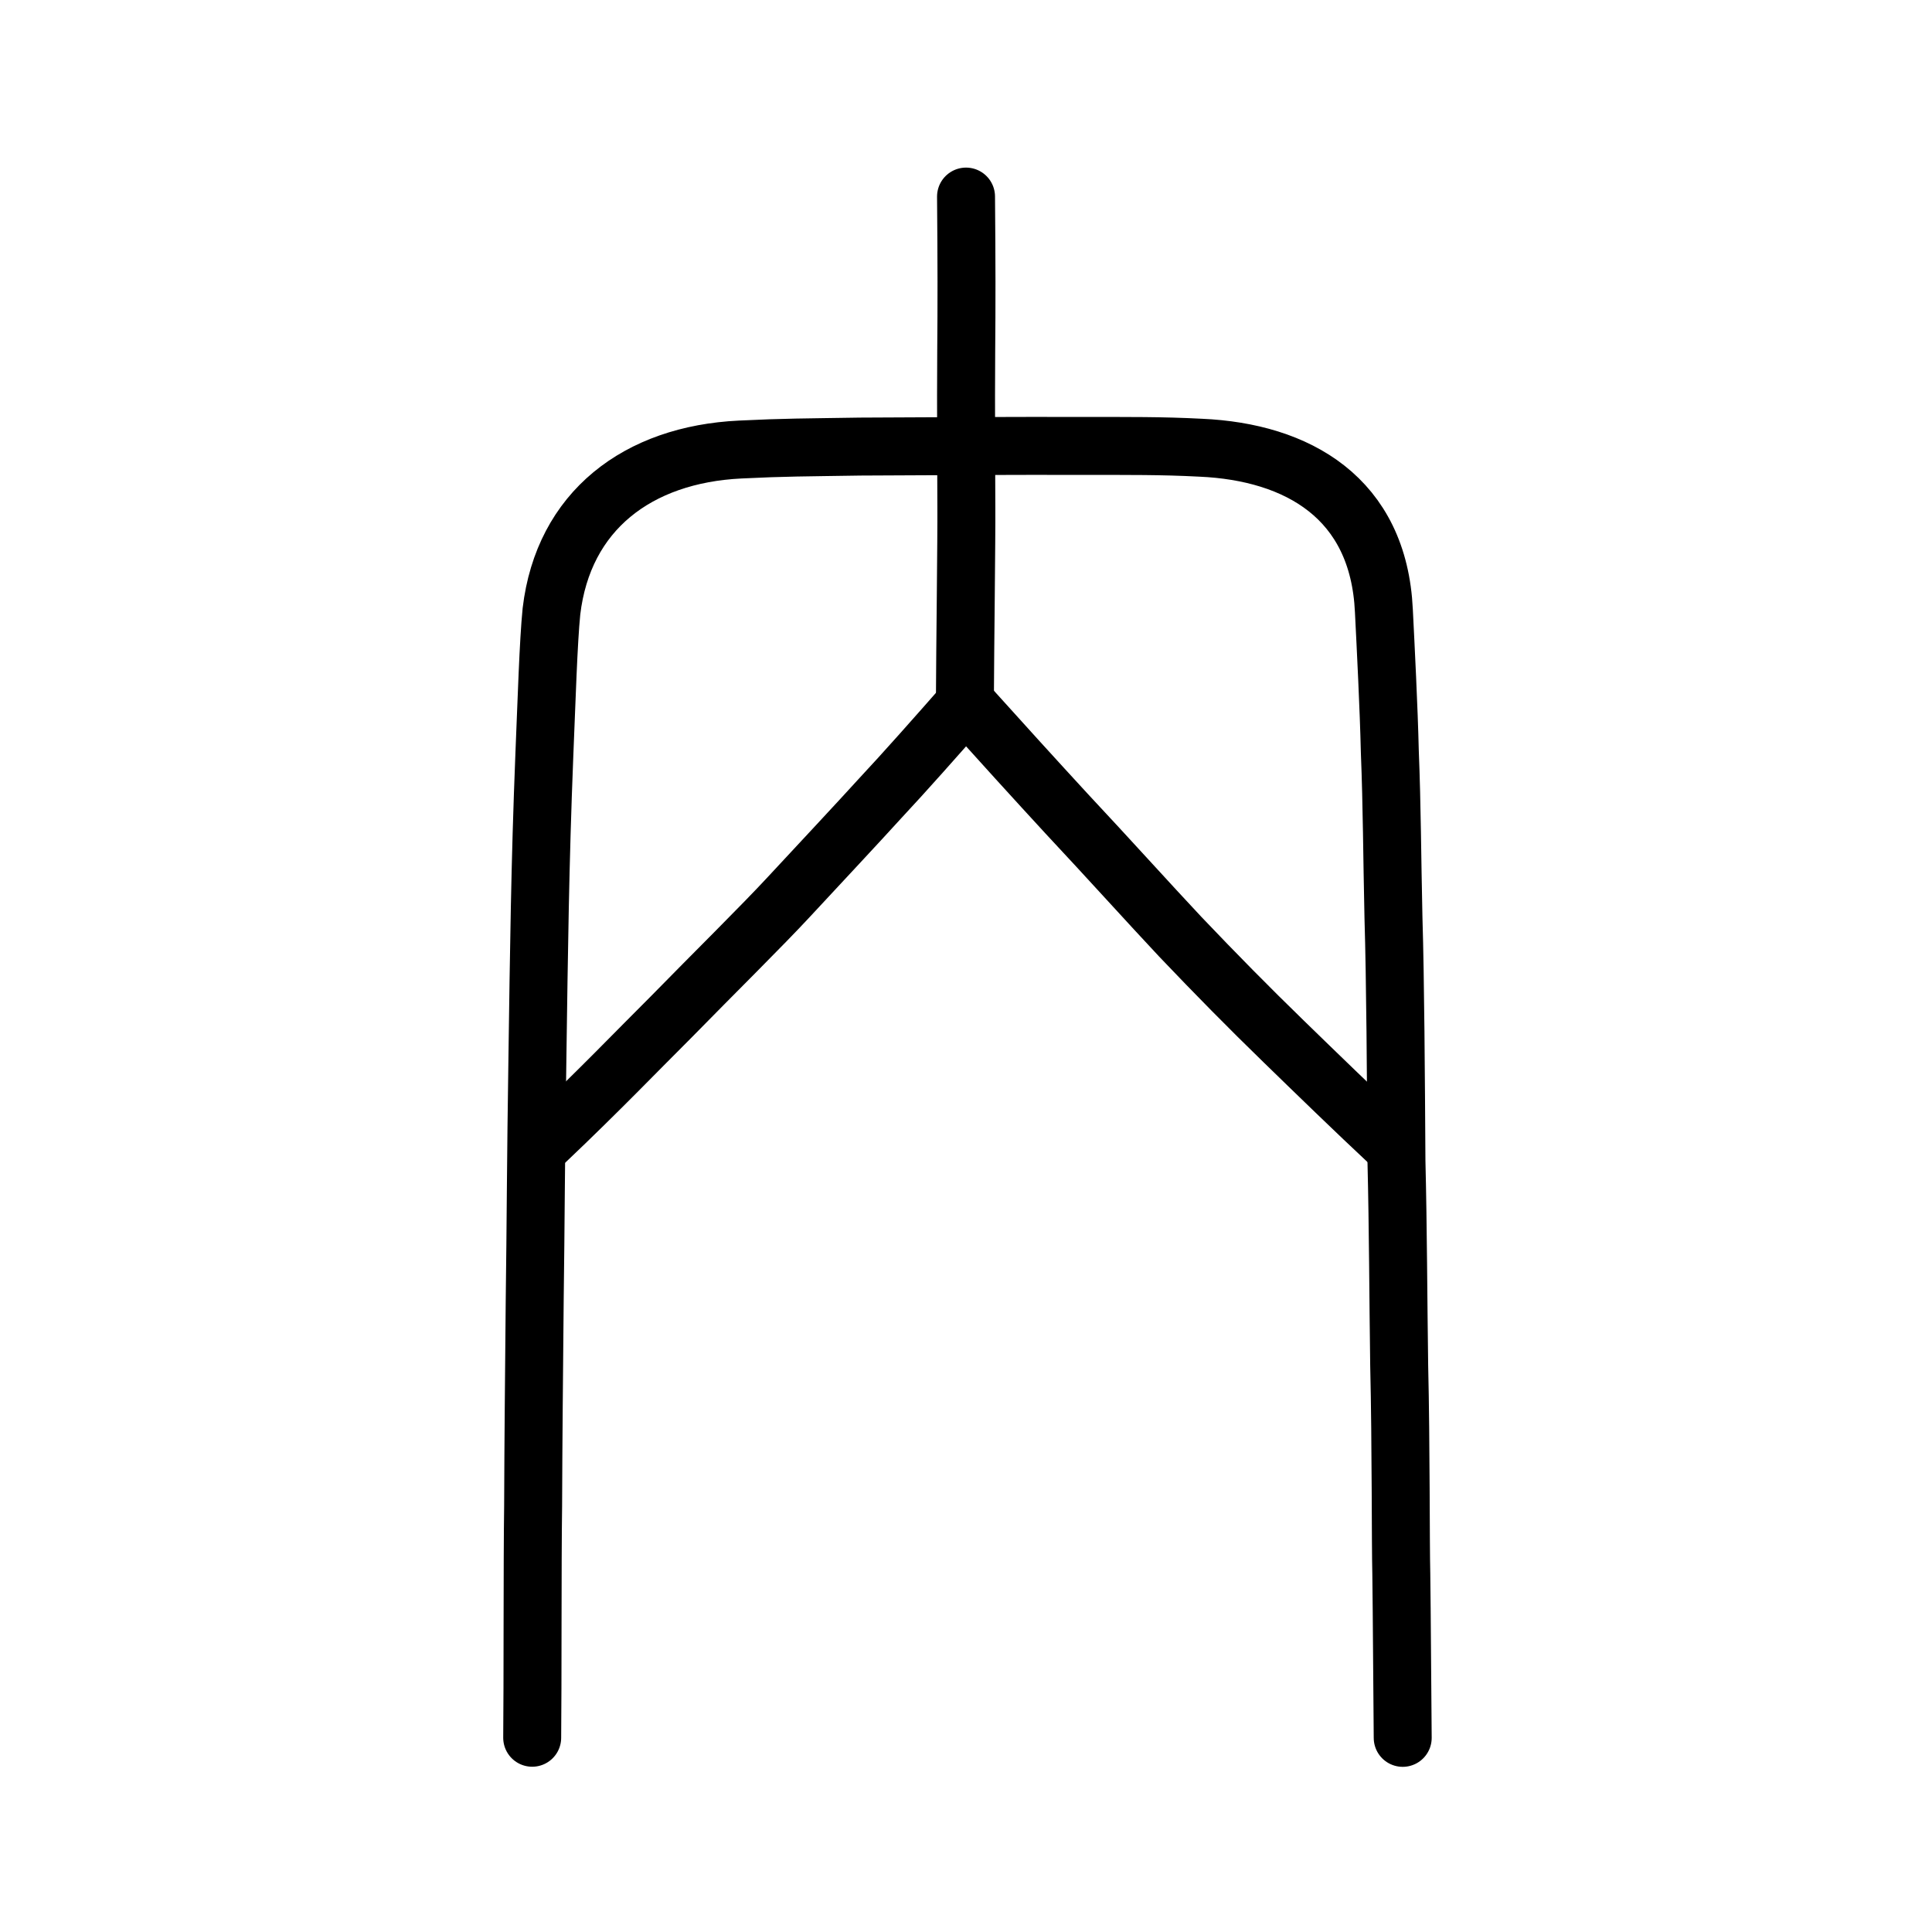
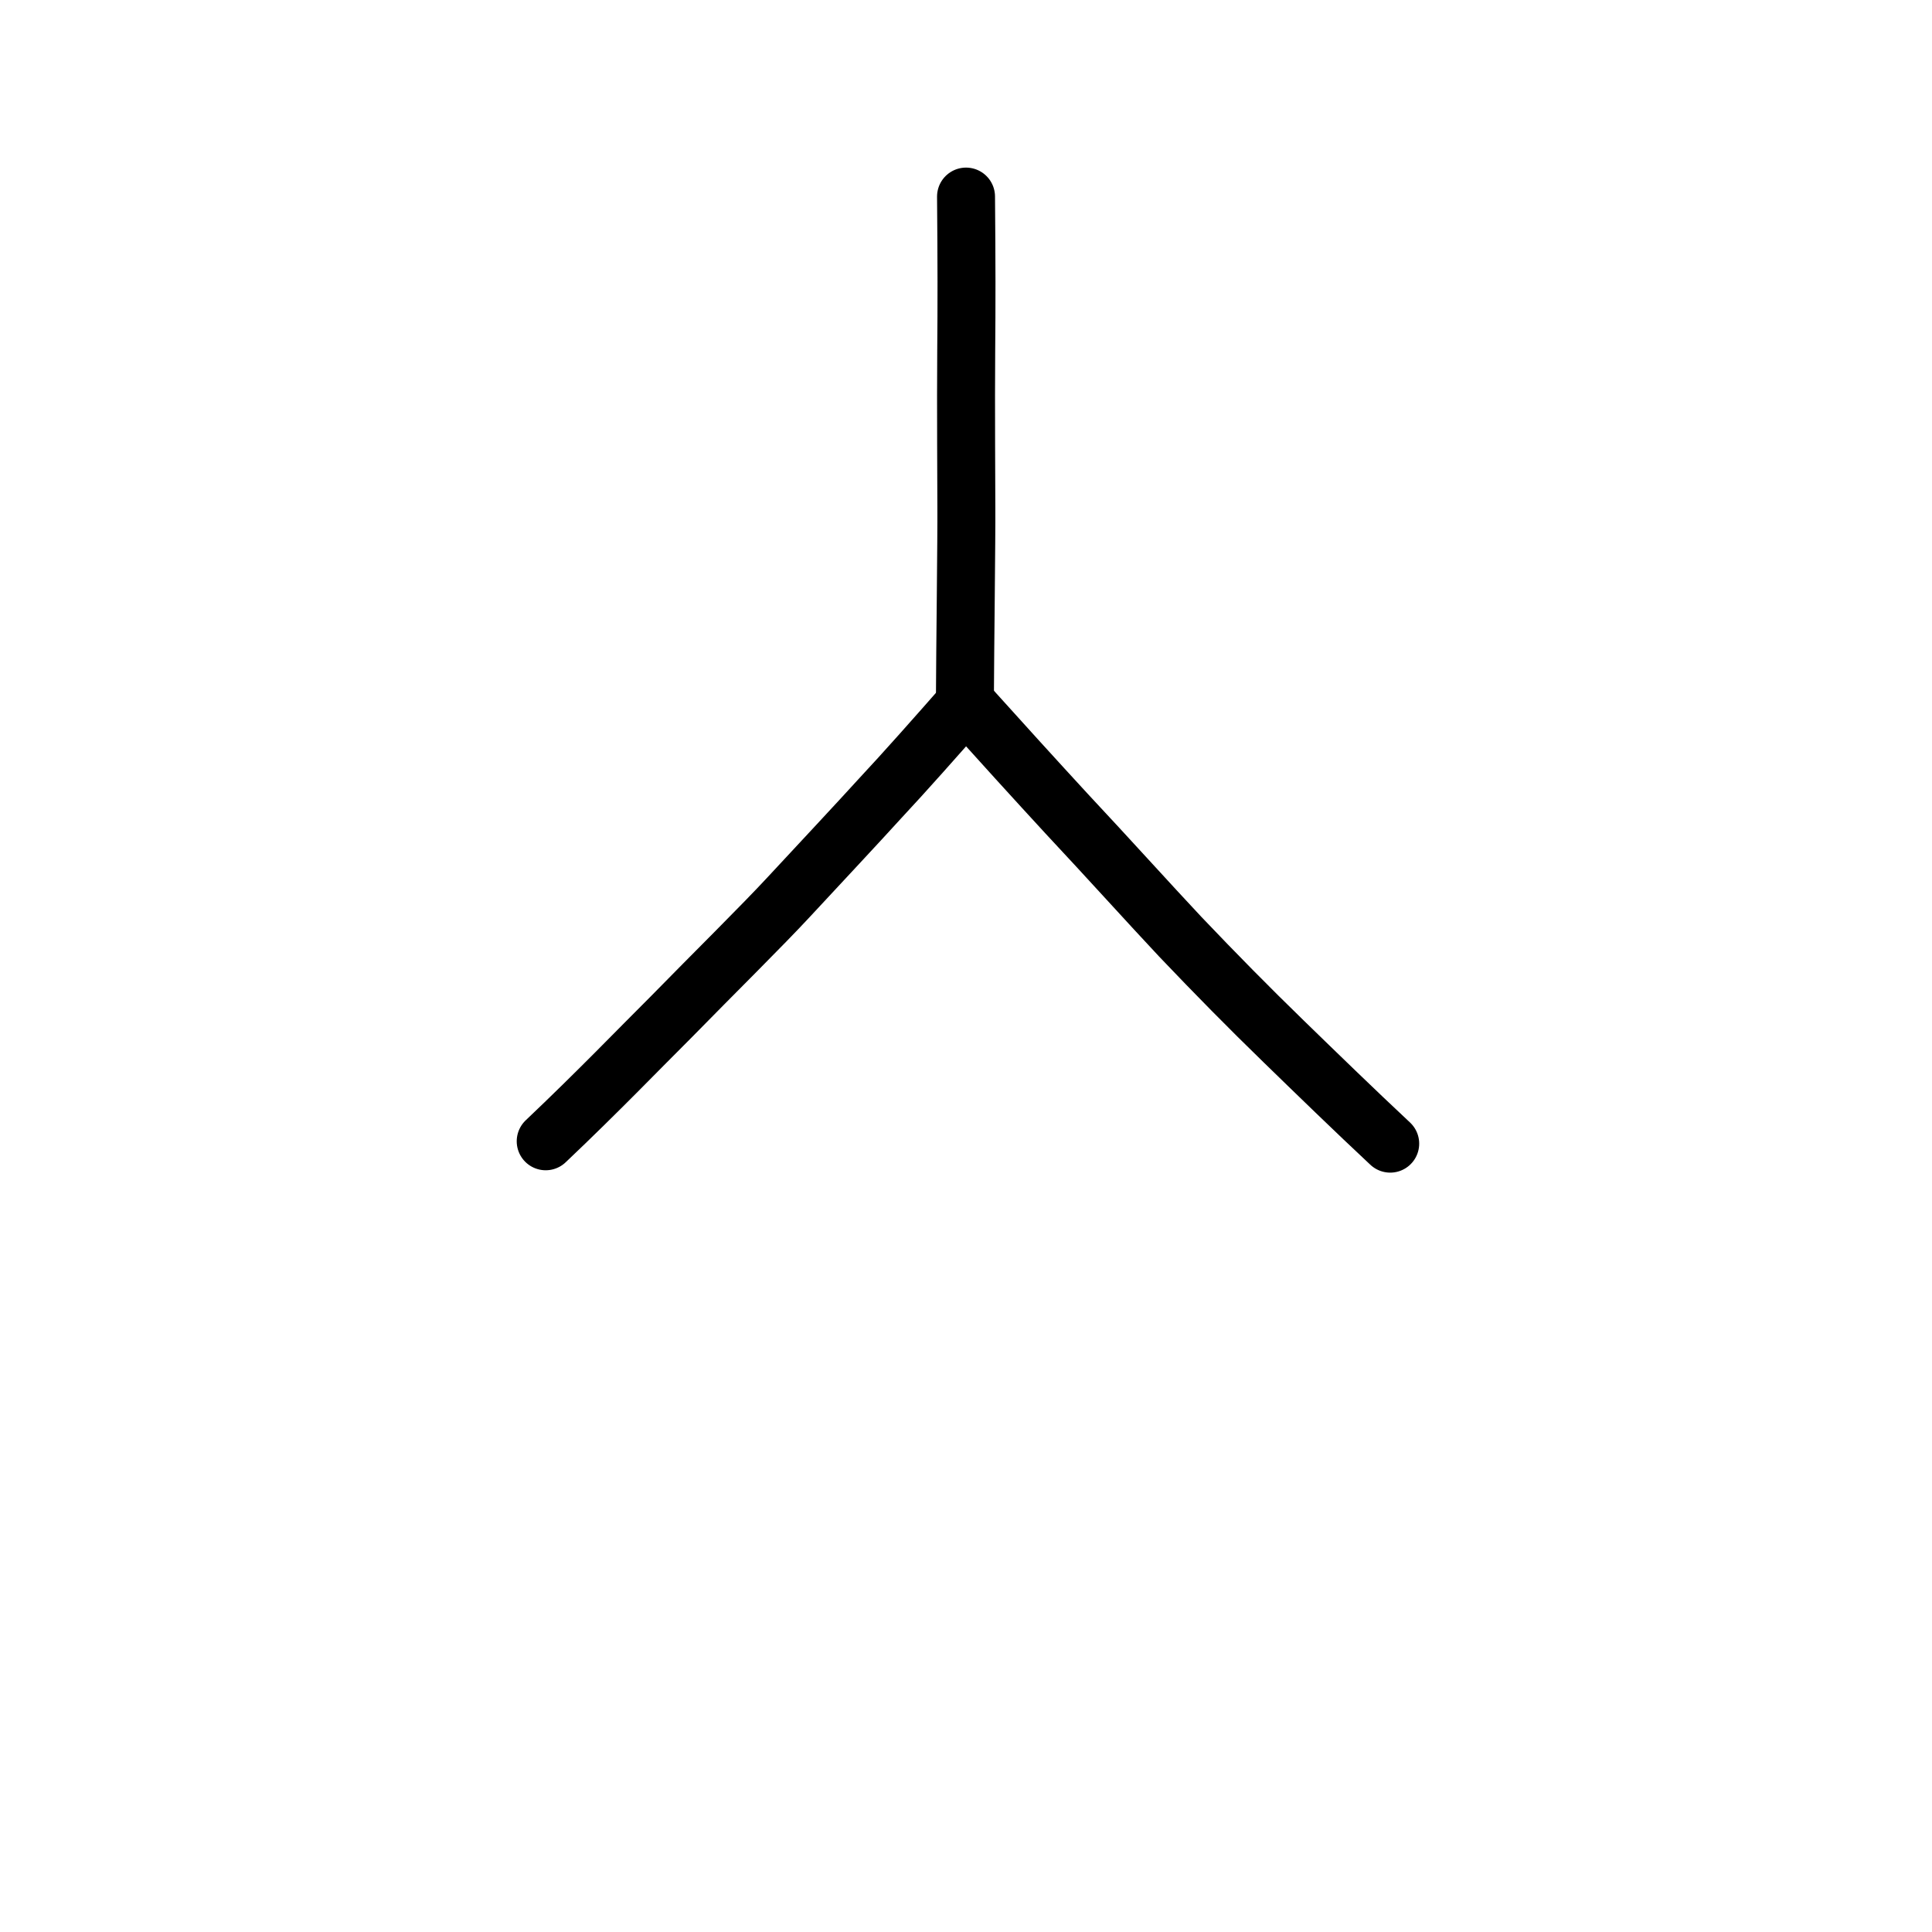
<svg xmlns="http://www.w3.org/2000/svg" xmlns:ns1="http://www.inkscape.org/namespaces/inkscape" xmlns:ns2="http://sodipodi.sourceforge.net/DTD/sodipodi-0.dtd" width="200px" height="200px" viewBox="0 0 200 200" version="1.1" id="SVGRoot" ns1:version="0.92.3 (2405546, 2018-03-11)" ns2:docname="5167ss.svg">
  <ns2:namedview id="base" pagecolor="#ffffff" bordercolor="#666666" borderopacity="1.0" ns1:pageopacity="0.0" ns1:pageshadow="2" ns1:zoom="4" ns1:cx="83.824333" ns1:cy="166.79826" ns1:document-units="px" ns1:current-layer="layer1" showgrid="true" ns1:window-width="1315" ns1:window-height="812" ns1:window-x="252" ns1:window-y="125" ns1:window-maximized="0" ns1:snap-global="false" showguides="false">
    <ns1:grid type="xygrid" id="grid7349" />
  </ns2:namedview>
  <defs id="defs6787" />
  <g id="layer1" ns1:groupmode="layer" ns1:label="レイヤー 1">
-     <path style="opacity:1;vector-effect:none;fill:none;fill-opacity:1;stroke:#000000;stroke-width:6;stroke-linecap:round;stroke-linejoin:round;stroke-miterlimit:4;stroke-dasharray:none;stroke-dashoffset:0;stroke-opacity:1" d="m 145.208,179.902 c -0.058,-6.111 -0.086,-12.597 -0.146,-16.992 -0.081,-3.284 -0.024,-13.277 -0.219,-21.565 -0.099,-7.019 -0.108,-13.991 -0.283,-21.169 -0.055,-8.709 -0.11,-18.578 -0.309,-25.19 -0.148,-6.592 -0.143,-11.249 -0.378,-17.22 -0.101,-4.411 -0.429,-10.881 -0.614,-14.542 -0.541,-11.694 -8.946,-16.433 -18.962,-16.877 -4.082,-0.214 -7.608,-0.178 -11.695,-0.184 -7.856,-0.022 -15.713,0.028 -23.569,0.067 -5.807,0.094 -7.71,0.075 -12.403,0.305 -10.612,0.508 -18.313,6.345 -19.543,16.751 -0.321,3.2 -0.498,9.177 -0.736,14.874 -0.453,11.359 -0.558,20.363 -0.714,31.103 -0.173,11.039 -0.173,17.481 -0.284,25.384 -0.073,7.989 -0.138,14.237 -0.164,21.28 -0.083,5.594 -0.037,18.677 -0.096,23.964" id="path7385-0" ns1:connector-curvature="0" ns2:nodetypes="ccccccccccccccccc" />
    <path style="opacity:1;vector-effect:none;fill:none;fill-opacity:1;stroke:#000000;stroke-width:6;stroke-linecap:round;stroke-linejoin:round;stroke-miterlimit:4;stroke-dasharray:none;stroke-dashoffset:0;stroke-opacity:1" d="m 100.003,20.35 c 0.06,6.945 0.062,11.165 0.018,16.091 -0.044,4.926 0.016,15.168 0.015,16.118 0.026,2.722 -0.134,15.333 -0.145,19.258" id="path821" ns1:connector-curvature="0" />
    <path style="opacity:1;vector-effect:none;fill:none;fill-opacity:1;stroke:#000000;stroke-width:6;stroke-linecap:round;stroke-linejoin:round;stroke-miterlimit:4;stroke-dasharray:none;stroke-dashoffset:0;stroke-opacity:1" d="m 143.914,118.39 c -3.634,-3.394 -7.766,-7.408 -11.032,-10.586 -3.61,-3.506 -7.021,-6.968 -10.699,-10.832 -3.227,-3.436 -7.524,-8.208 -11.743,-12.715 -3.08,-3.339 -7.226,-7.906 -10.462,-11.503 -3.119,3.551 -6.264,7.108 -8.914,9.944 -2.154,2.373 -6.183,6.683 -9.338,10.08 -2.793,3.024 -7.958,8.111 -12.314,12.565 -3.217,3.198 -7.475,7.639 -12.921,12.802" id="path827-7" ns1:connector-curvature="0" ns2:nodetypes="ccccccccc" />
  </g>
</svg>